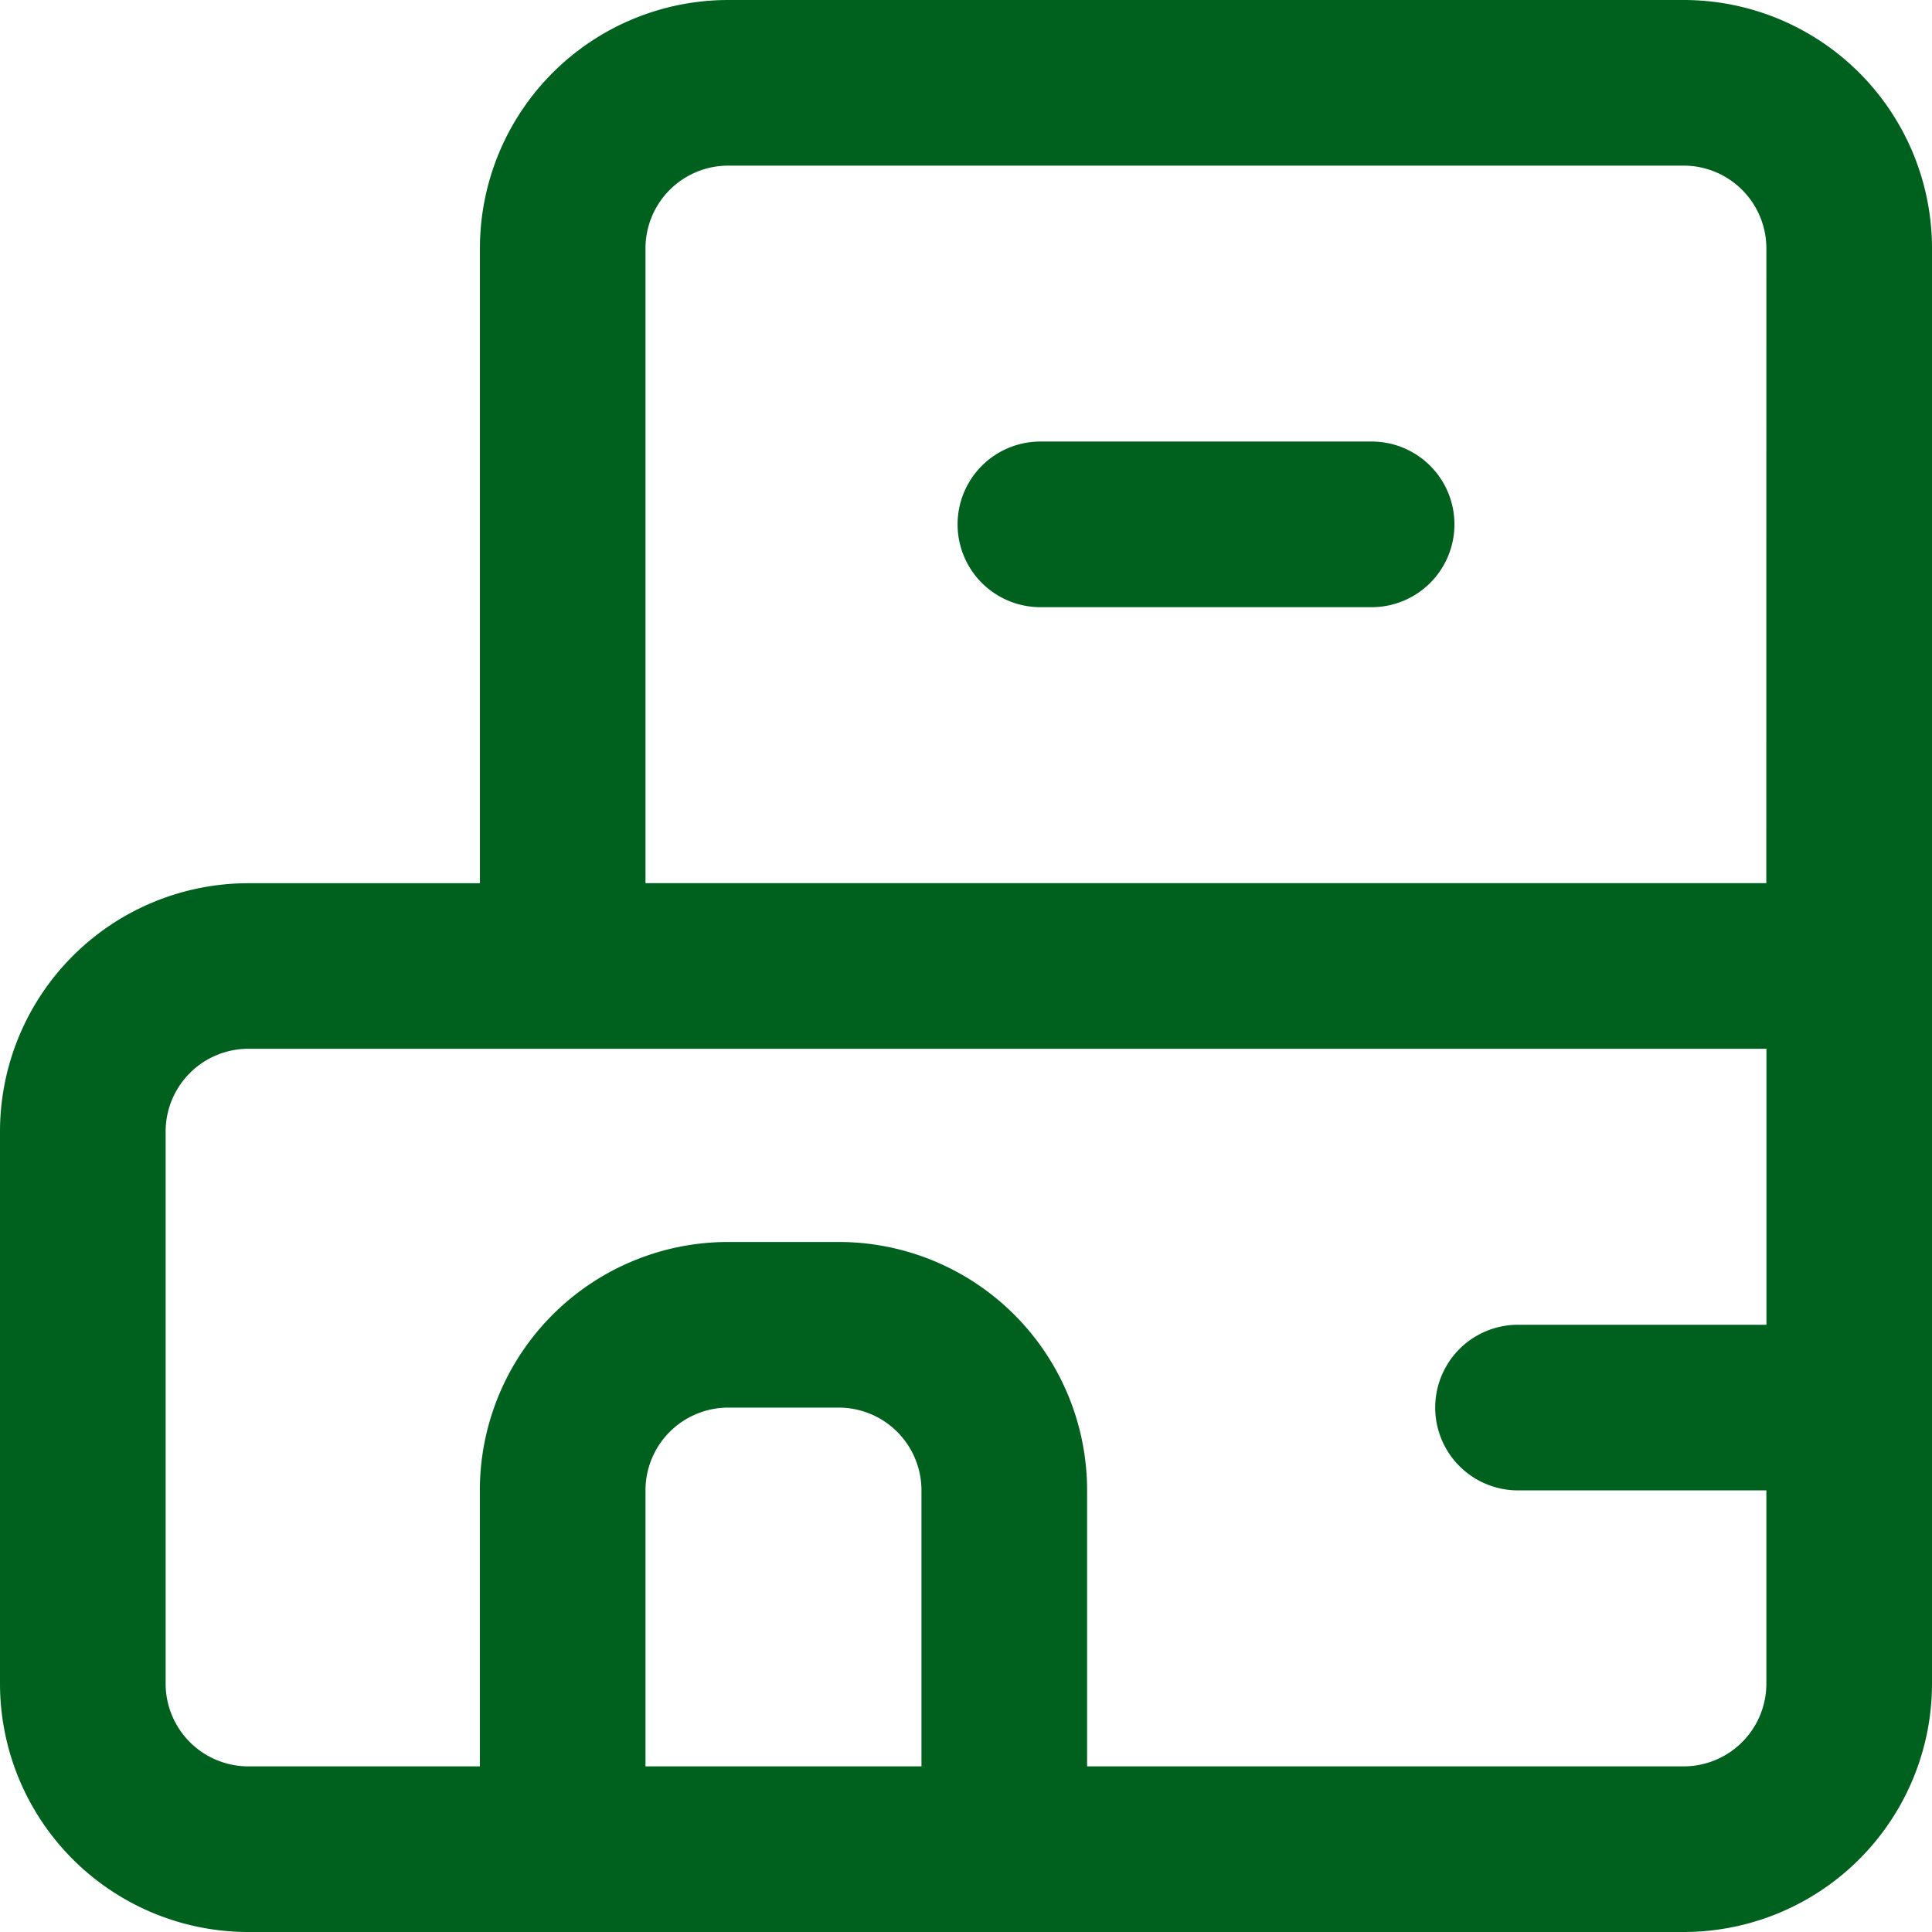
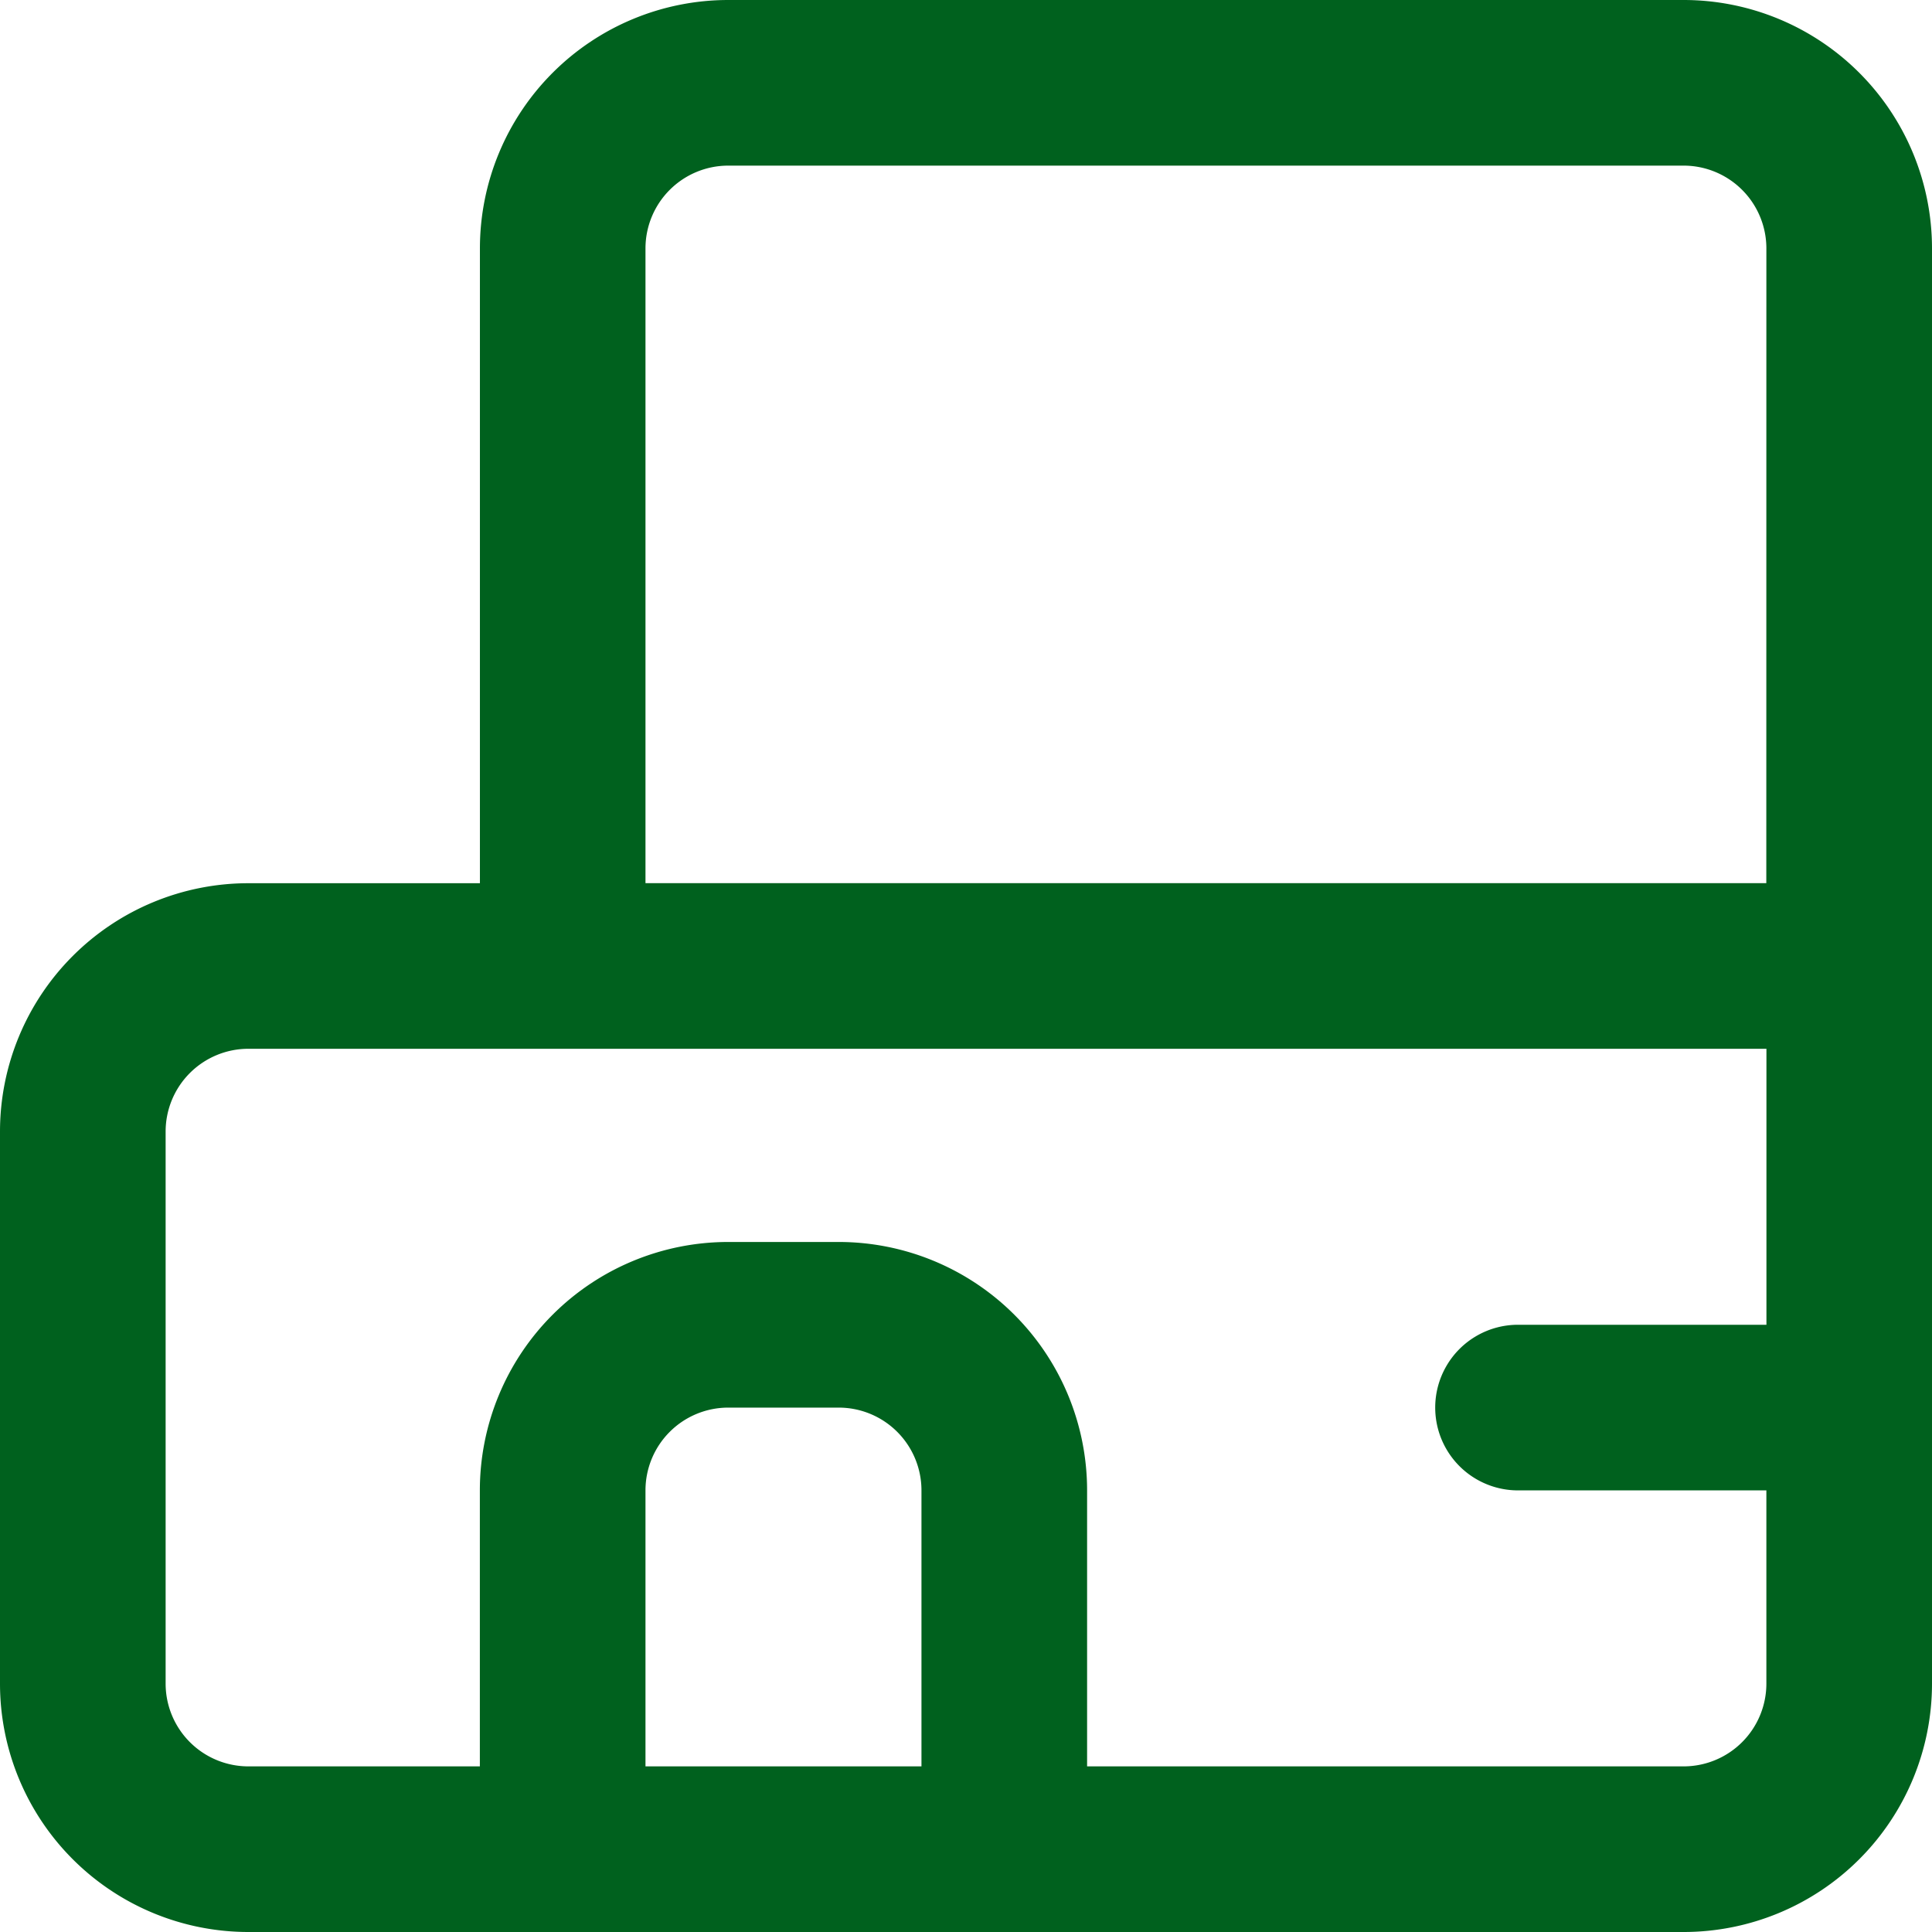
<svg xmlns="http://www.w3.org/2000/svg" width="29.5" height="29.5" viewBox="0 0 29.5 29.5">
  <g id="Group_62" data-name="Group 62" transform="translate(-3.25 -3.25)">
-     <path id="Path_64" data-name="Path 64" d="M19.51,8.514a1.264,1.264,0,0,1-1.264,1.264H13.188a1.264,1.264,0,0,1,0-2.529h5.057A1.264,1.264,0,0,1,19.51,8.514Z" transform="translate(5.948 2.743)" fill="#00611e" />
    <path id="Path_65" data-name="Path 65" d="M14.371,3.25a3.793,3.793,0,0,0-3.793,3.793v9.693H7.043A3.793,3.793,0,0,0,3.25,20.529v8.429A3.793,3.793,0,0,0,7.043,32.75H28.957a3.793,3.793,0,0,0,3.793-3.793V7.043A3.793,3.793,0,0,0,28.957,3.25Zm5.478,26.971h9.108a1.264,1.264,0,0,0,1.264-1.264v-2.95H26.429a1.264,1.264,0,0,1,0-2.529h3.793V19.264H7.043a1.264,1.264,0,0,0-1.264,1.264v8.429a1.264,1.264,0,0,0,1.264,1.264h3.534V26.007a3.793,3.793,0,0,1,3.793-3.793h1.686a3.793,3.793,0,0,1,3.793,3.793Zm-2.529,0H13.106V26.007a1.264,1.264,0,0,1,1.264-1.264h1.686a1.264,1.264,0,0,1,1.264,1.264Zm12.9-13.486H13.106V7.043a1.264,1.264,0,0,1,1.264-1.264H28.957a1.264,1.264,0,0,1,1.264,1.264Z" fill="#00611e" fill-rule="evenodd" />
  </g>
</svg>